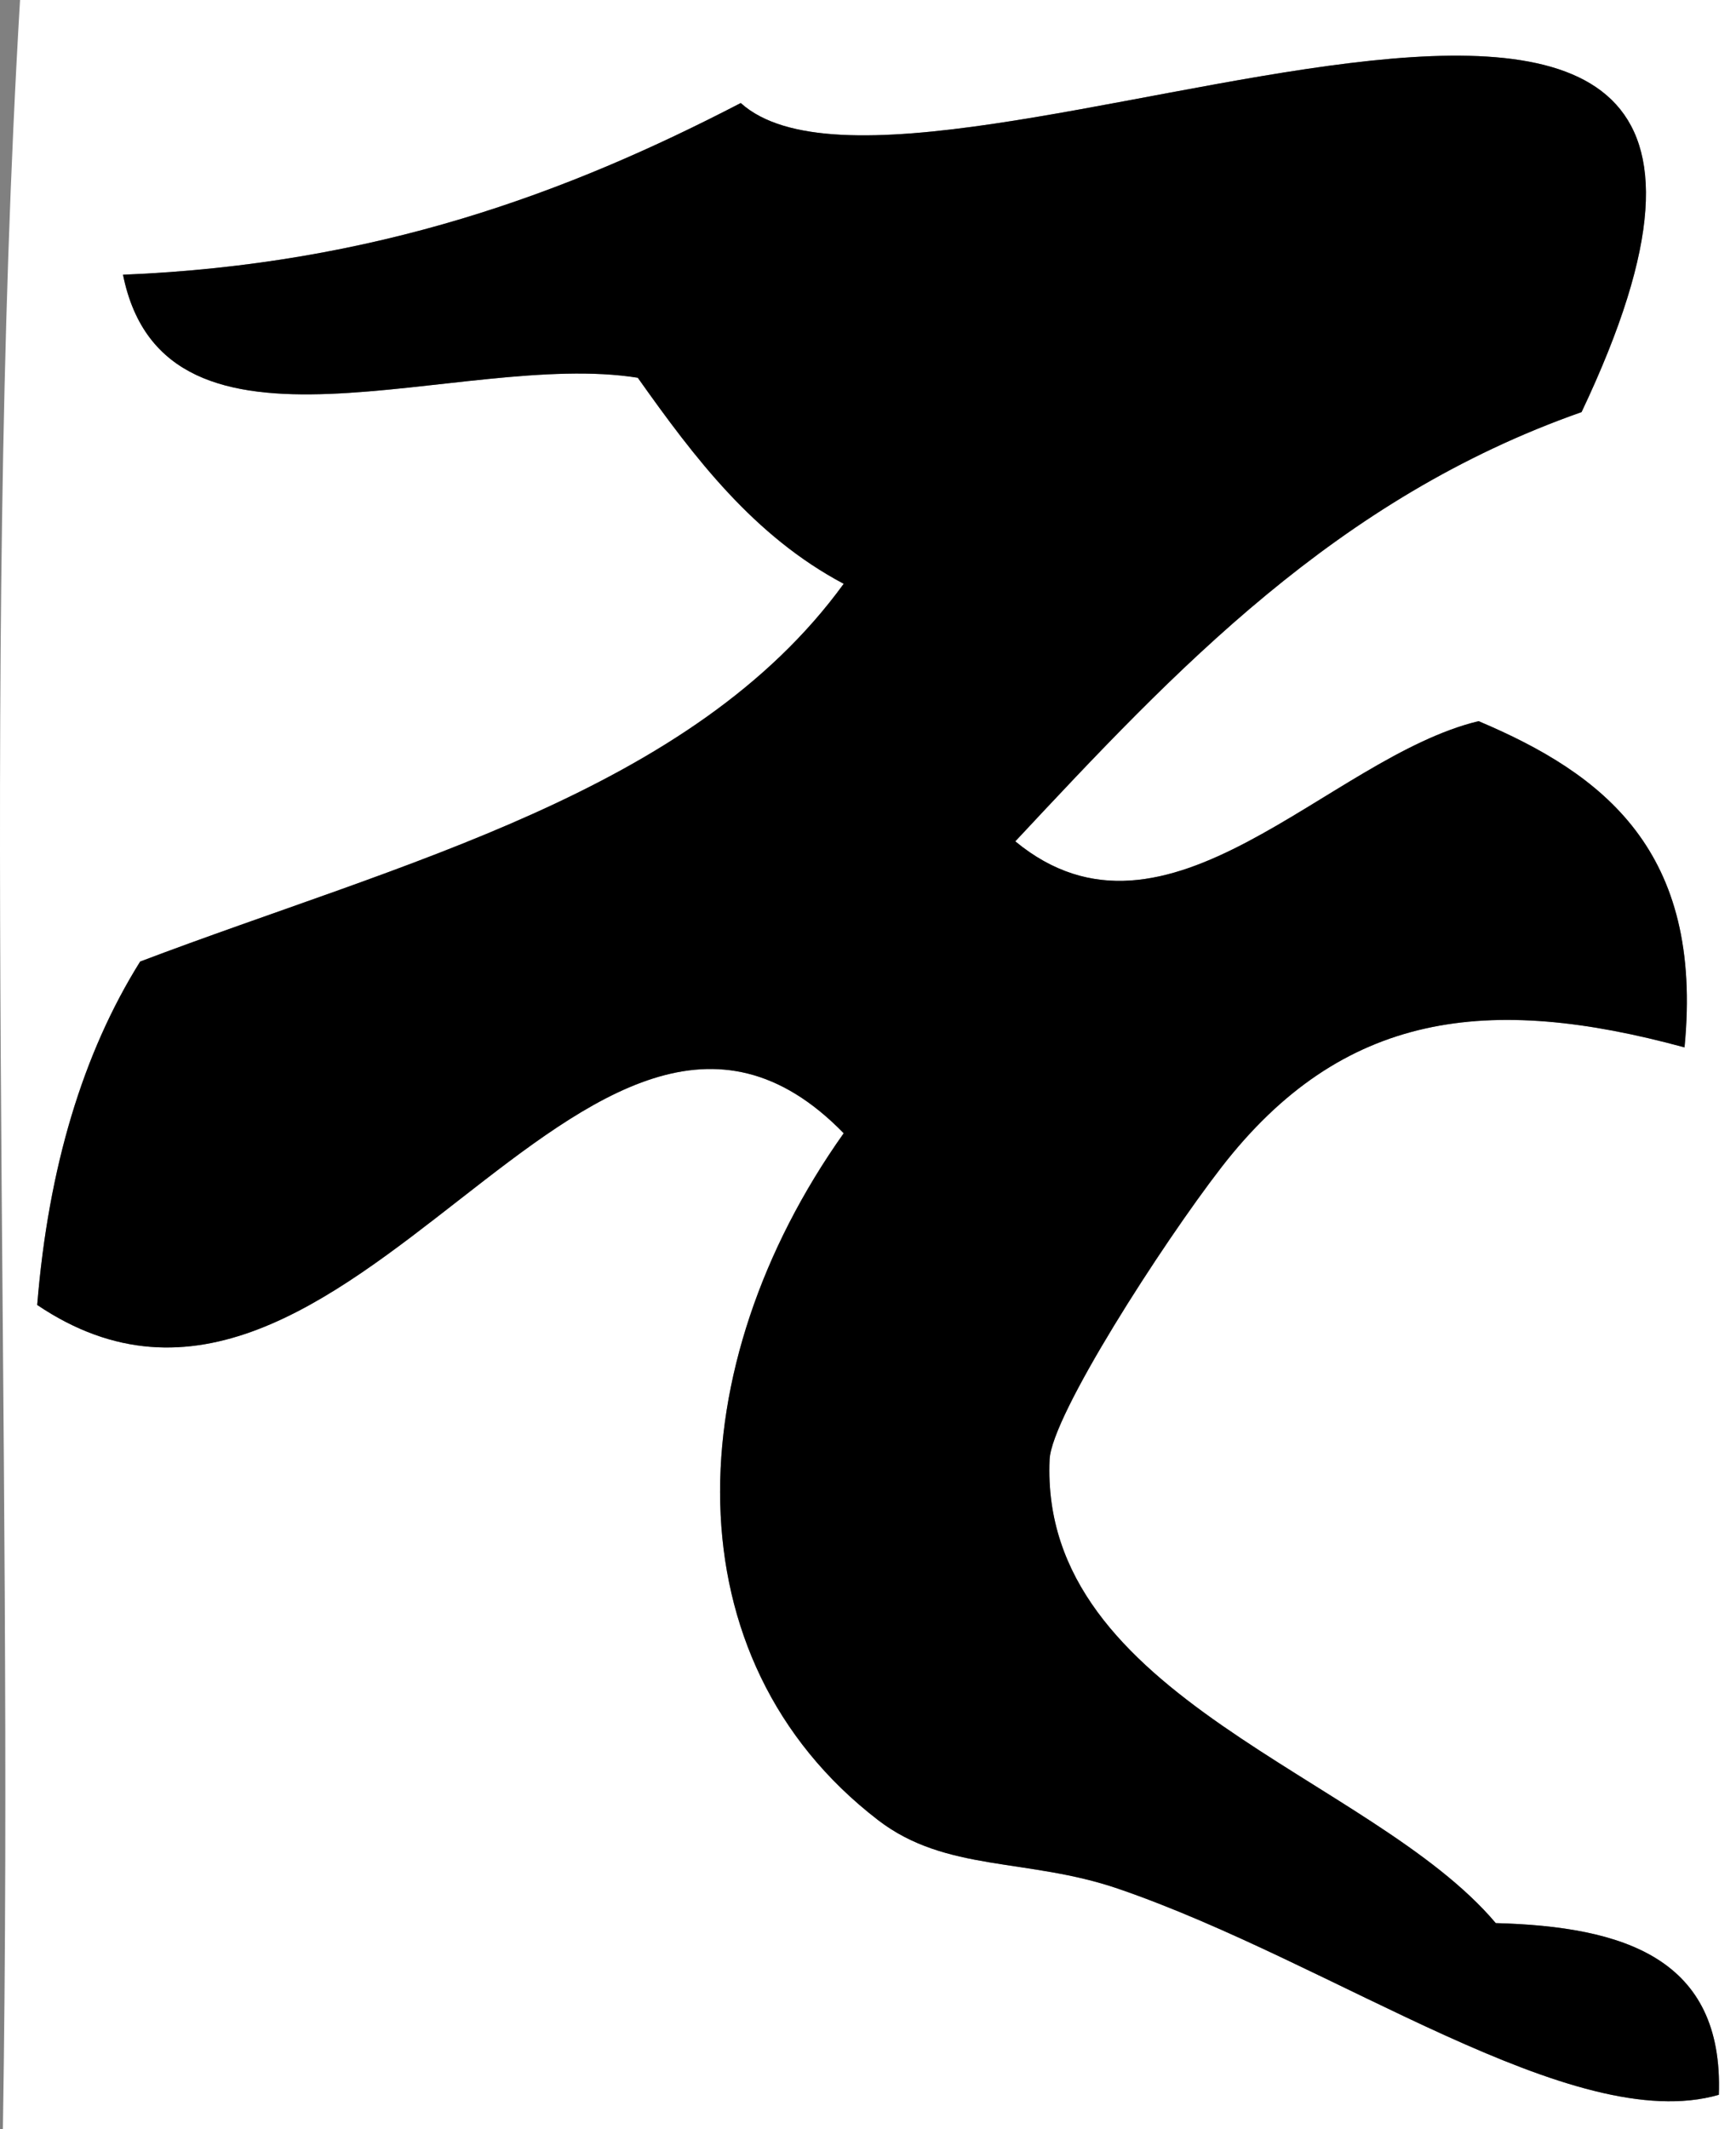
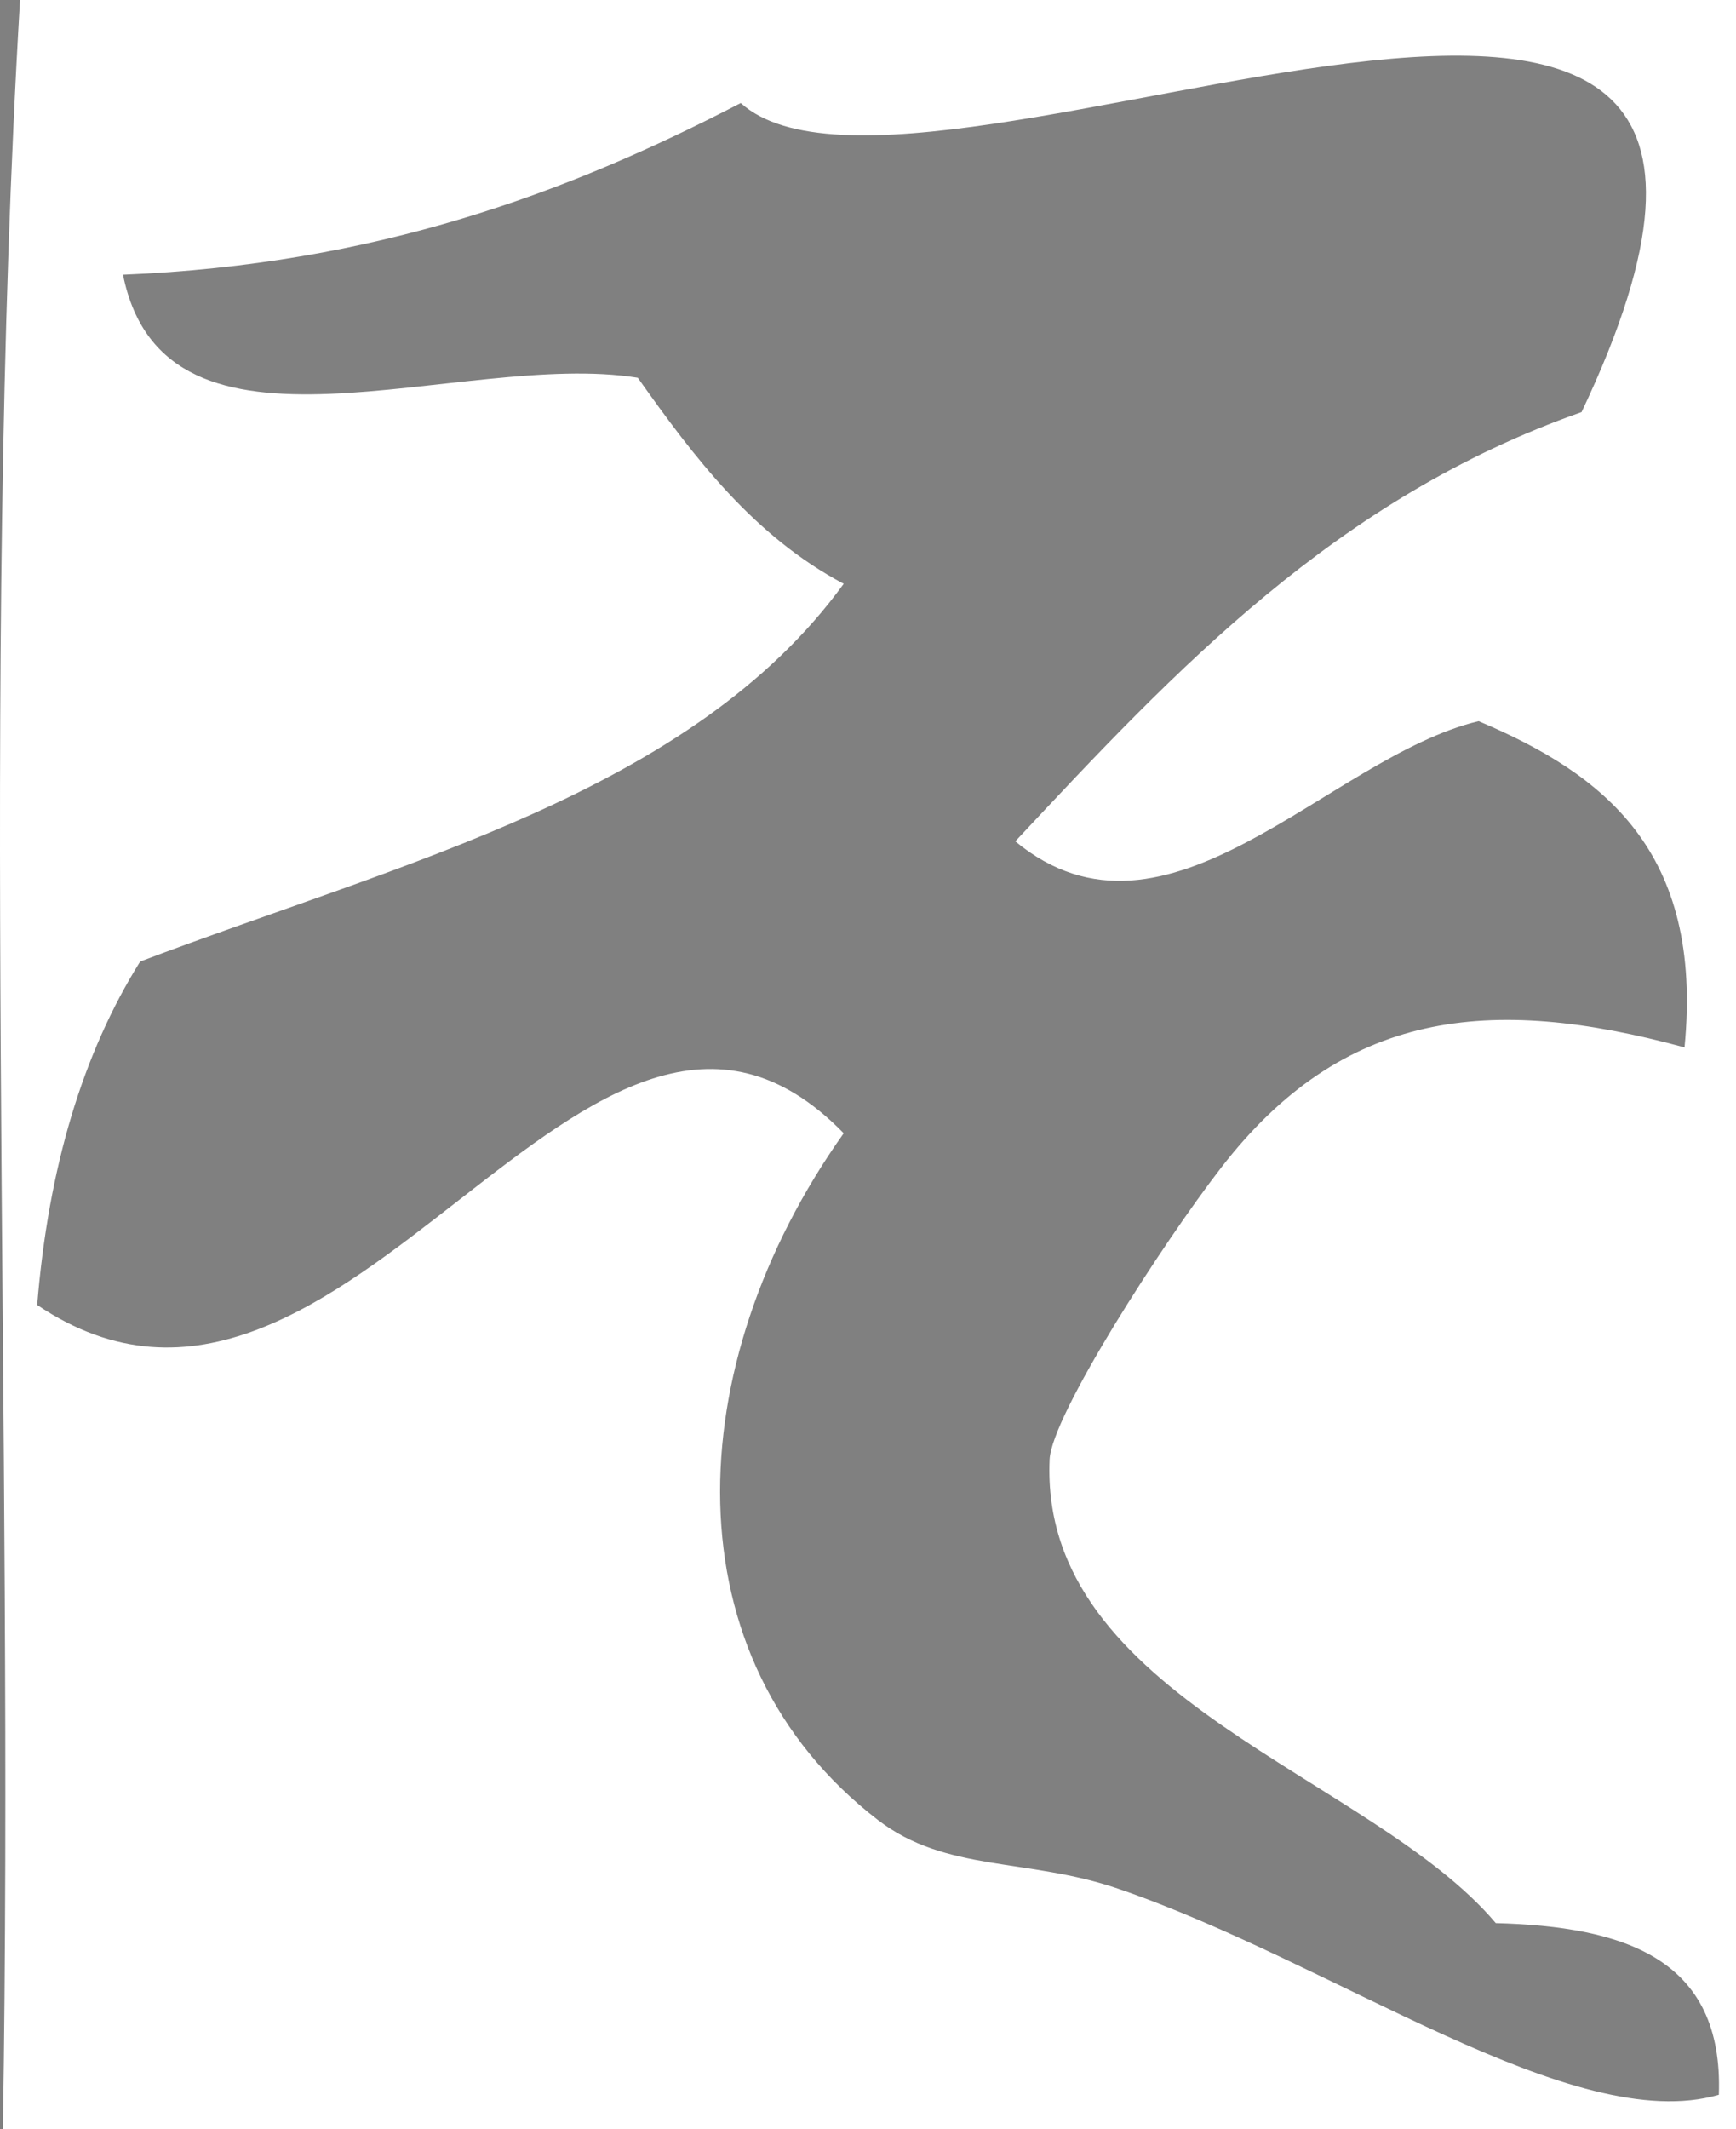
<svg xmlns="http://www.w3.org/2000/svg" version="1.1" id="Calque_1" x="0px" y="0px" width="101.168px" height="124px" viewBox="0 0 101.168 124" enable-background="new 0 0 101.168 124" xml:space="preserve">
  <rect x="0" y="0" width="101.168" height="124" fill="#808080" stroke="none" />
  <g>
    <g>
      <path fill-rule="evenodd" clip-rule="evenodd" fill="#FFFFFF" d="M1.168,0c33.333,0,66.667,0,100,0c0,41.333,0,82.667,0,124    c-33.667,0-67.333,0-101,0C0.834,83-1.165,39.334,1.168,0z M92.168,24c18.791-39.604-38.559-8.59-49-18    c-10.095,5.238-21.268,9.398-36,10c2.456,12.17,19.631,4.336,30,6c3.318,4.682,6.771,9.229,12,12    c-8.843,12.157-25.774,16.226-41,22c-3.335,5.331-5.347,11.986-6,20c18.063,12.182,32.055-25.326,47-10    c-9.628,13.561-10.227,30.593,2,40c3.966,3.051,8.71,2.188,14,4c12.662,4.34,26.506,14.455,35,12c0.287-7.954-5.535-9.798-13-10    c-7.249-8.588-26.613-13.101-26-27c0.113-2.556,6.564-12.559,10-17c7.08-9.152,15.6-10.105,27-7c1.121-11.455-4.737-15.929-12-19    c-8.759,2.099-18.156,14.296-27,7C68.509,39.007,77.862,29.028,92.168,24z" />
-       <path fill-rule="evenodd" clip-rule="evenodd" d="M59.168,49c8.844,7.296,18.241-4.901,27-7c7.263,3.071,13.121,7.545,12,19    c-11.4-3.105-19.92-2.152-27,7c-3.436,4.441-9.887,14.444-10,17c-0.613,13.899,18.751,18.412,26,27    c7.465,0.202,13.287,2.046,13,10c-8.494,2.455-22.338-7.66-35-12c-5.29-1.813-10.034-0.949-14-4c-12.227-9.407-11.628-26.439-2-40    c-14.945-15.326-28.937,22.182-47,10c0.653-8.014,2.665-14.669,6-20c15.226-5.774,32.157-9.843,41-22    c-5.229-2.771-8.682-7.318-12-12c-10.369-1.664-27.544,6.17-30-6c14.732-0.602,25.905-4.762,36-10    c10.441,9.41,67.791-21.604,49,18C77.862,29.028,68.509,39.007,59.168,49z" />
    </g>
  </g>
</svg>